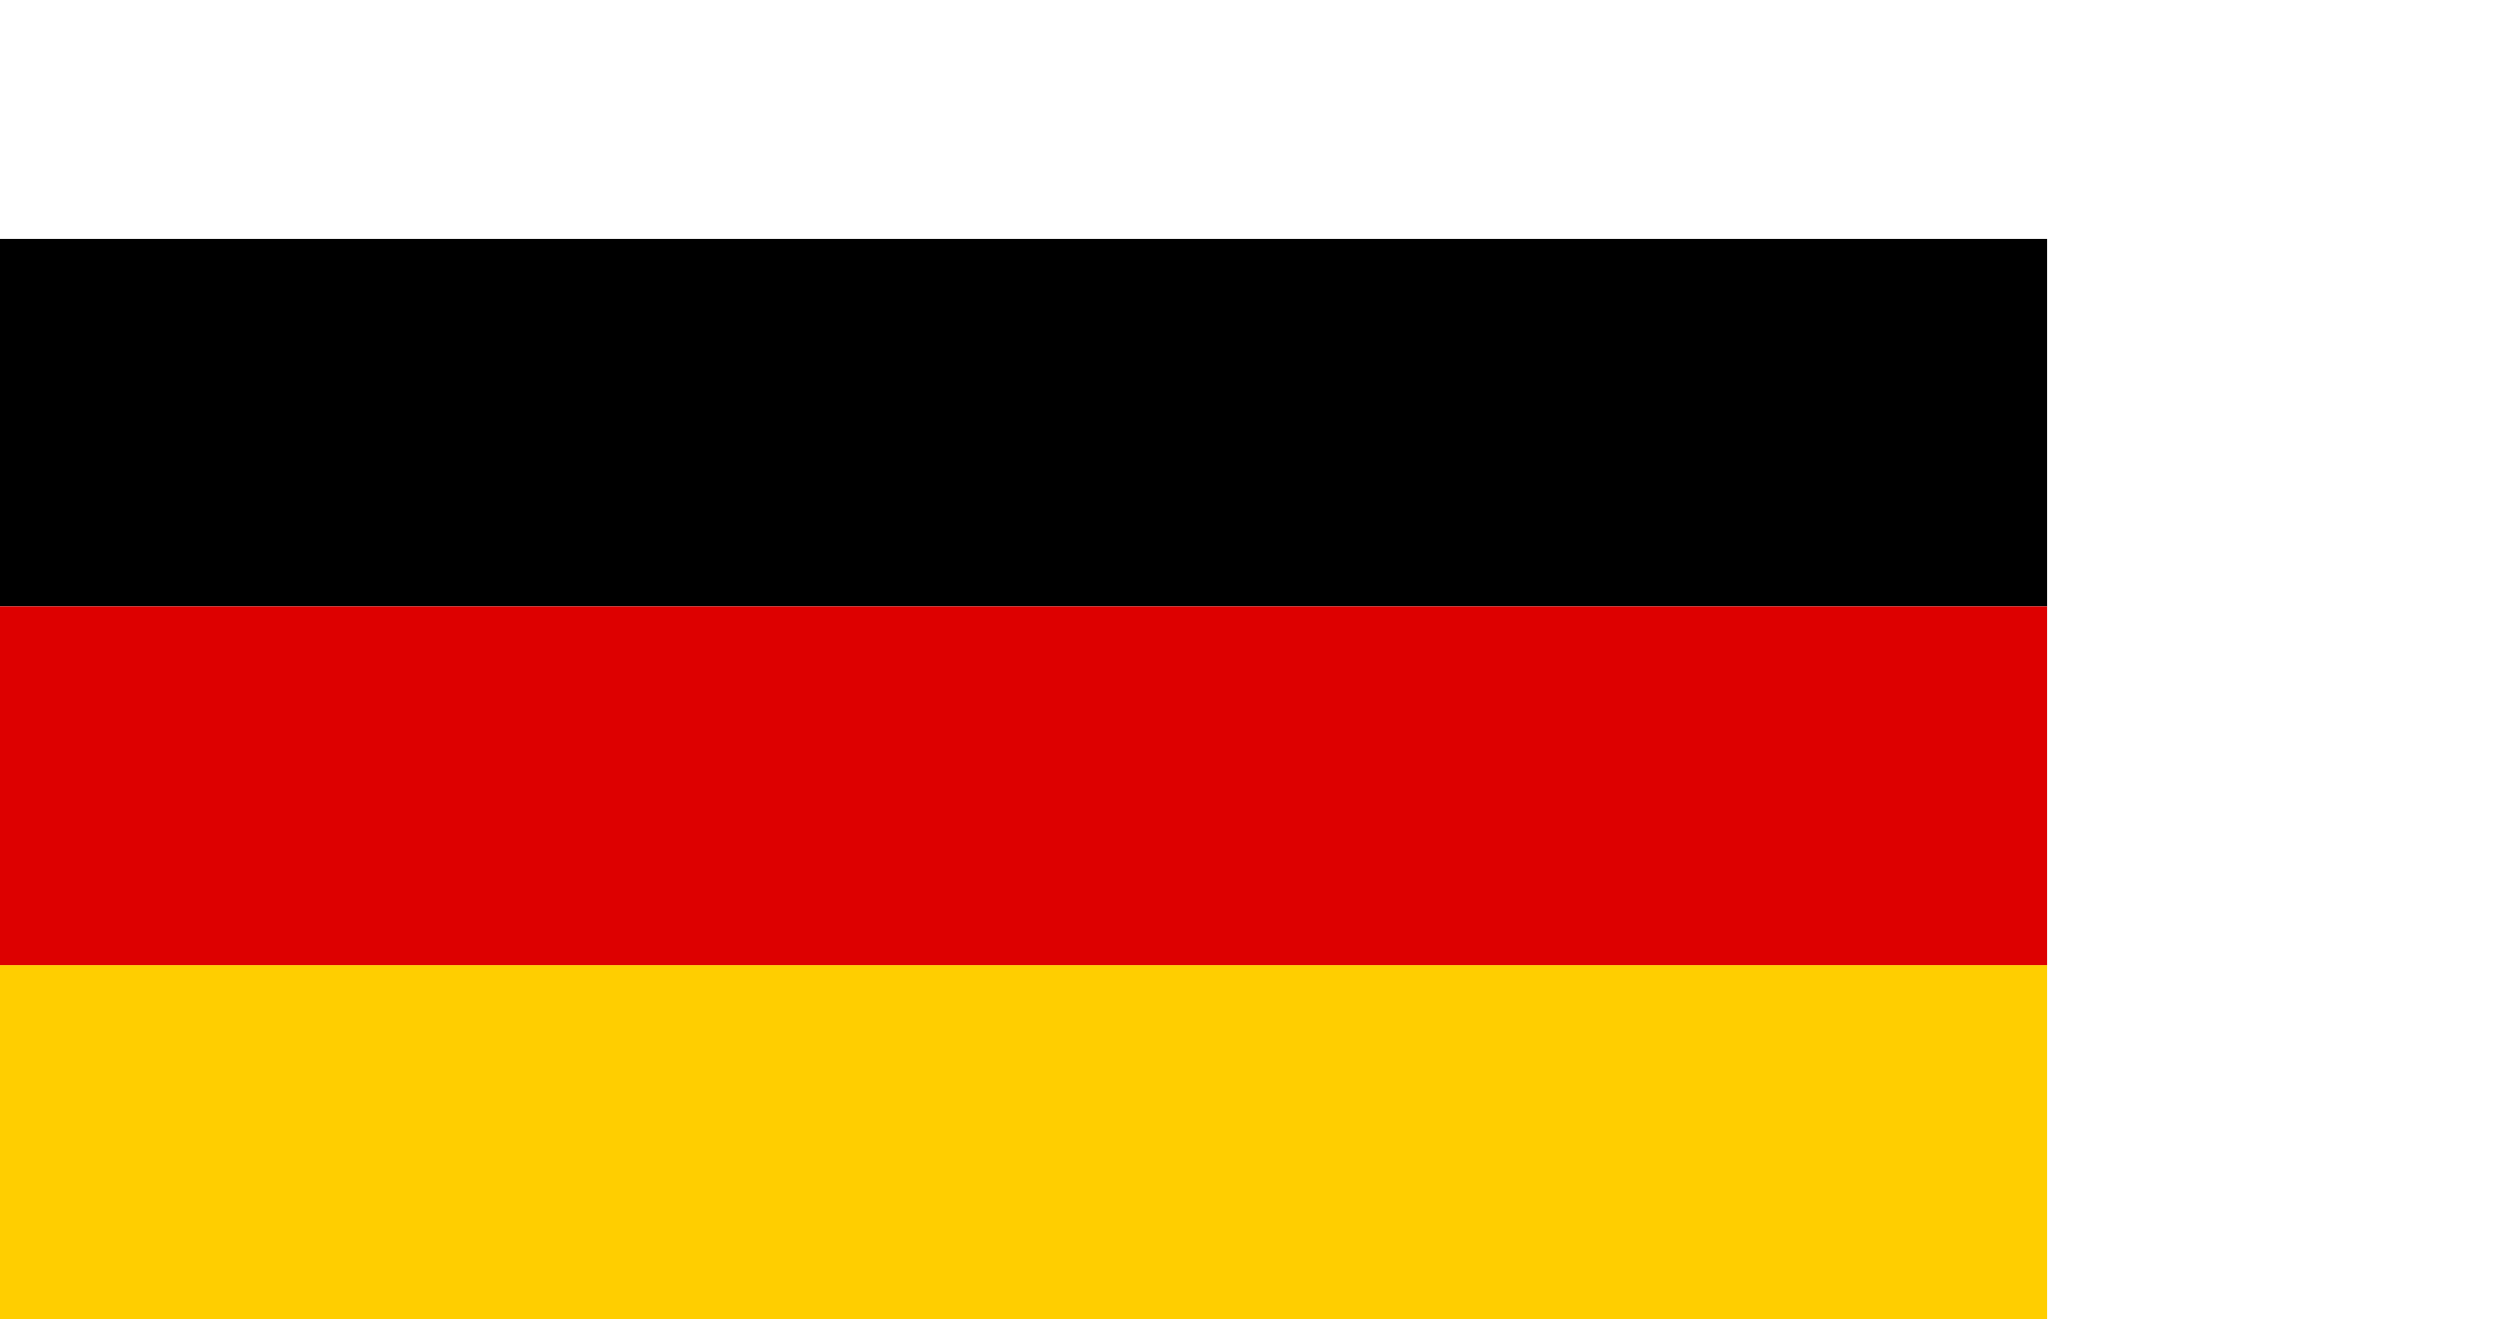
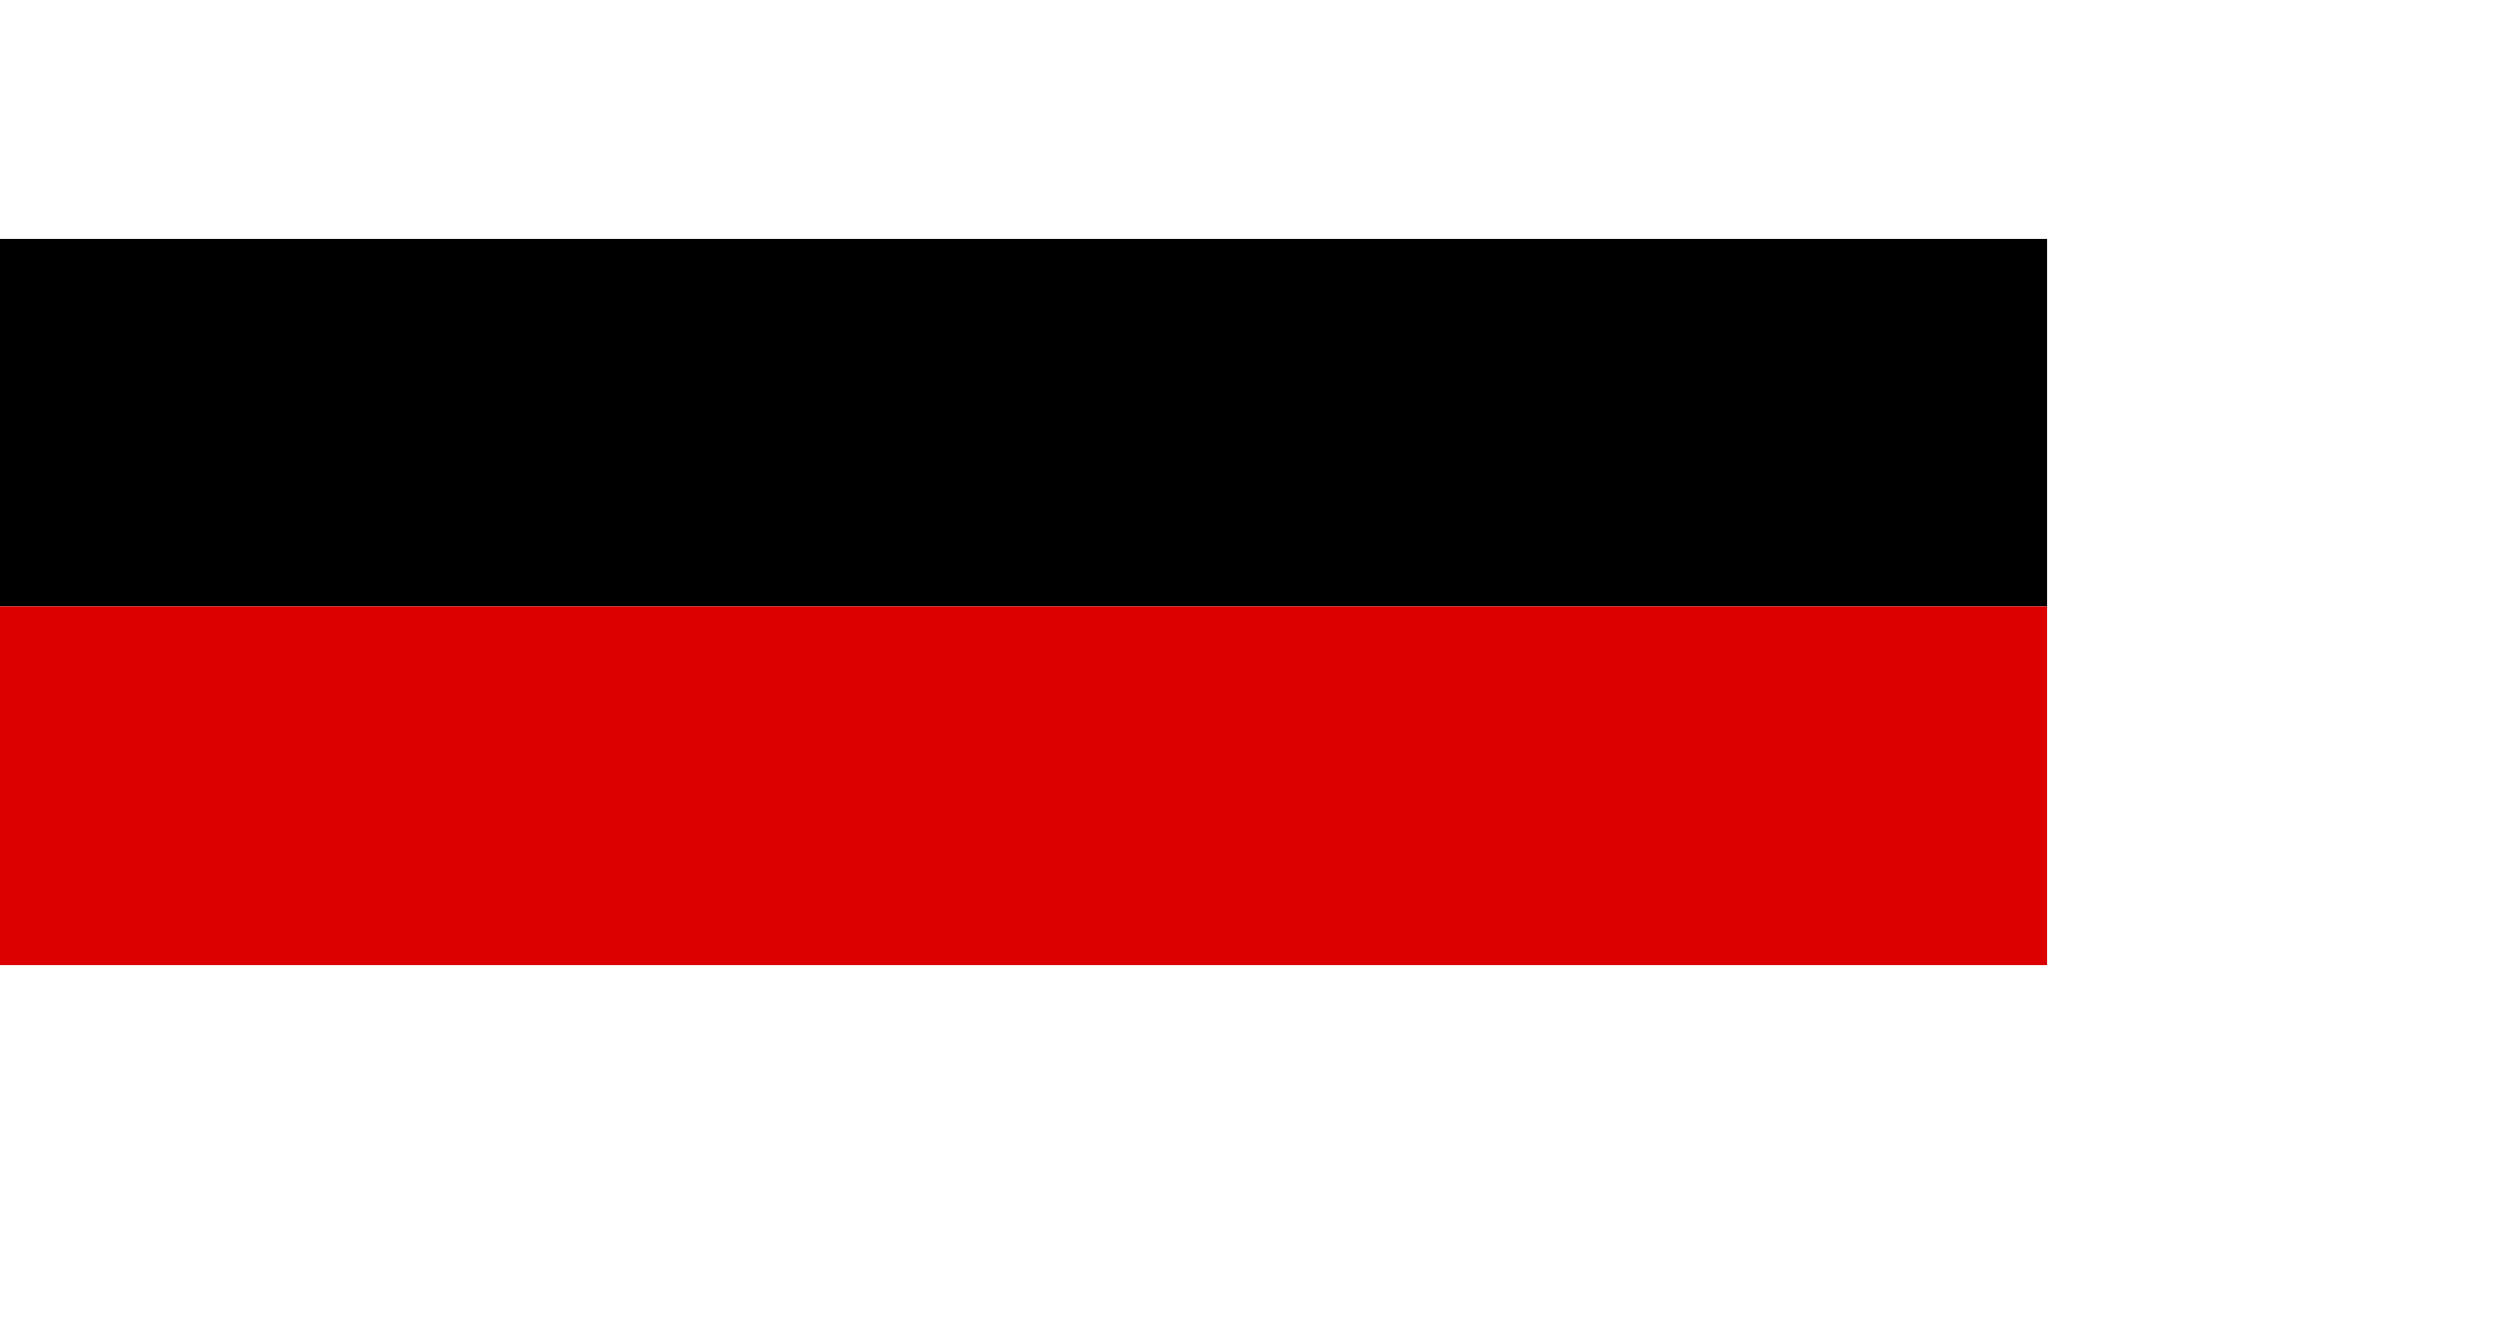
<svg xmlns="http://www.w3.org/2000/svg" viewBox="0 0 31.999 16.884" height="16.884" width="31.999" xml:space="preserve" id="svg2" version="1.1">
  <defs id="defs6" />
  <g transform="matrix(1.333,0,0,-1.333,-1310.668,708.442)" id="g10">
    <g transform="matrix(0.001,0,0,0.001,983.001,518.669)" id="g12">
      <g transform="scale(1.221)" id="g14">
        <path id="path16" style="fill:#000000;fill-opacity:1;fill-rule:nonzero;stroke:none" d="M 16300,8600.5 H 0 V 5710.73 H 16300 V 8600.5" />
      </g>
      <g transform="scale(1.221)" id="g18">
-         <path id="path20" style="fill:#ffce00;fill-opacity:1;fill-rule:nonzero;stroke:none" d="M 0,2889.77 V 0 H 16300 V 2889.77 H 0" />
-       </g>
+         </g>
      <g transform="scale(1.221)" id="g22">
        <path id="path24" style="fill:#dd0000;fill-opacity:1;fill-rule:nonzero;stroke:none" d="M 16300,5710.73 H 0 V 2889.77 h 16300 v 2820.96" />
      </g>
    </g>
  </g>
</svg>